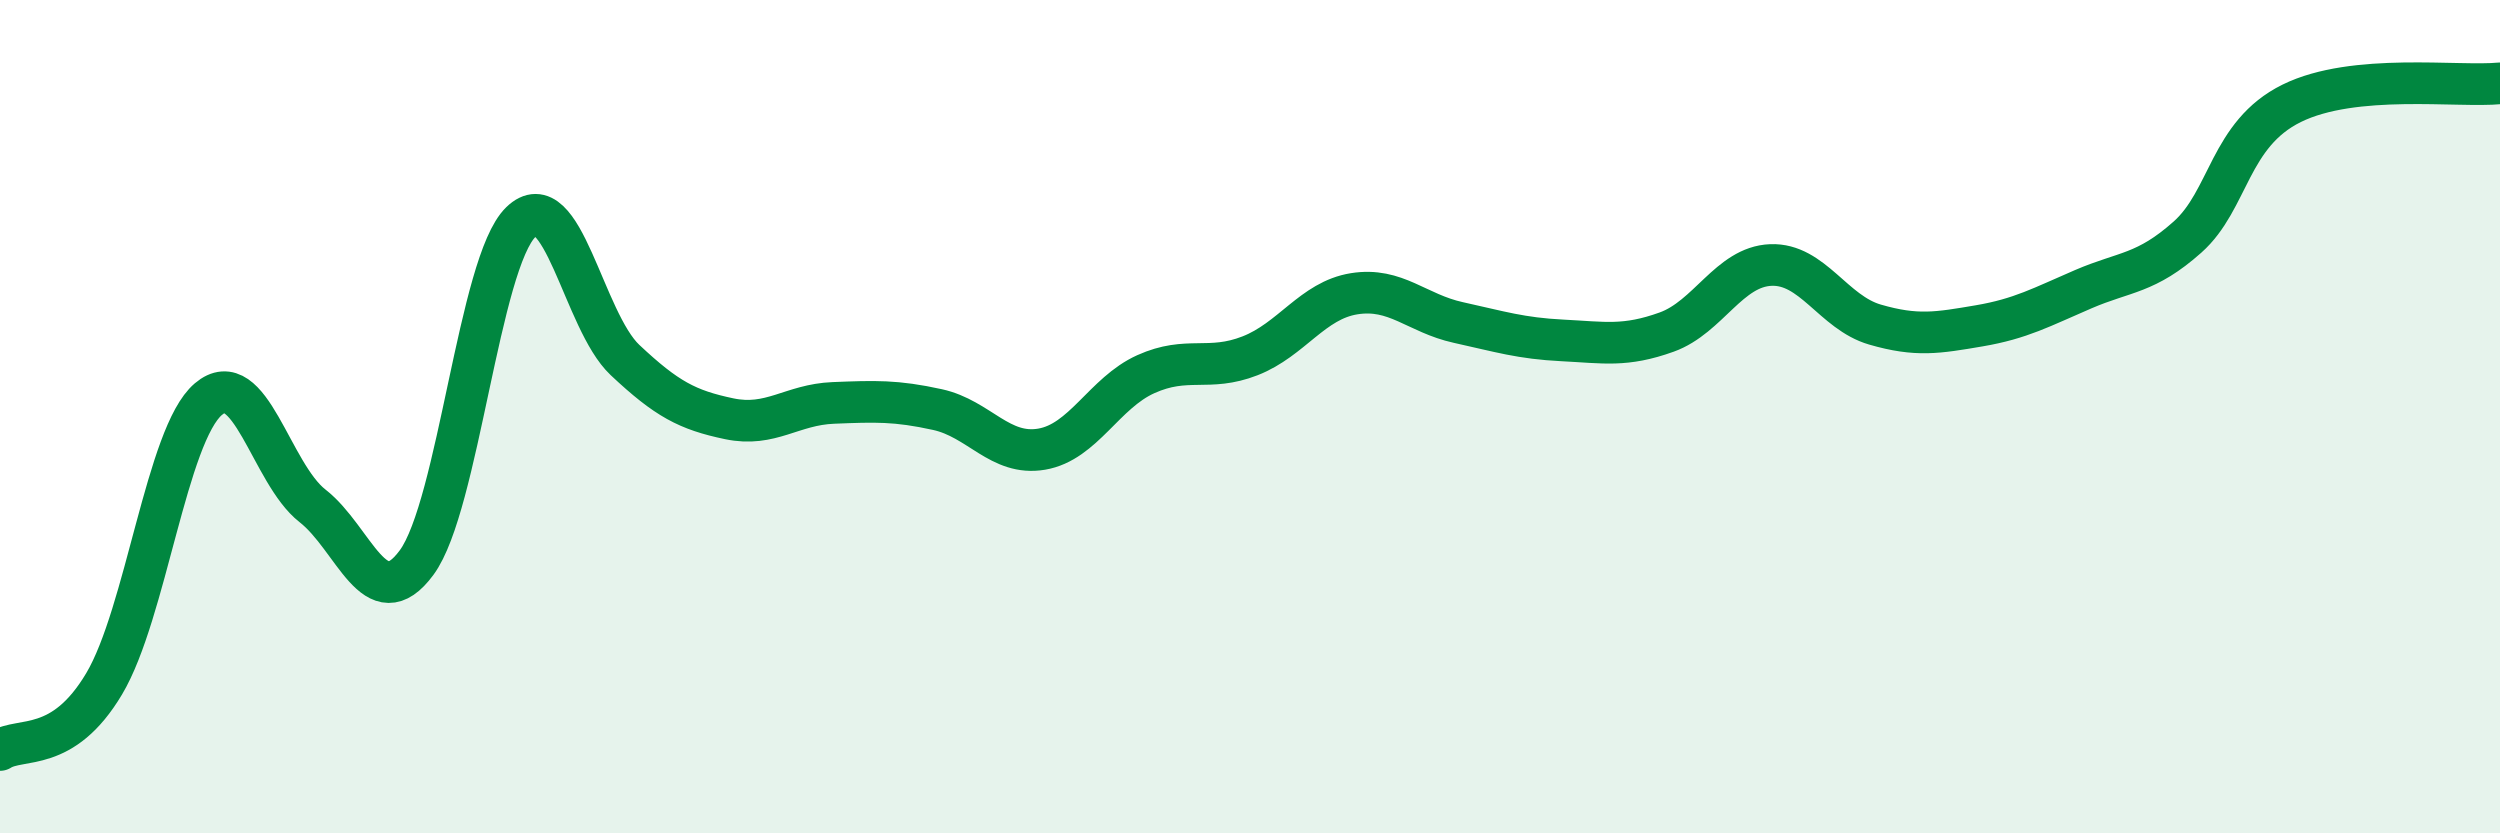
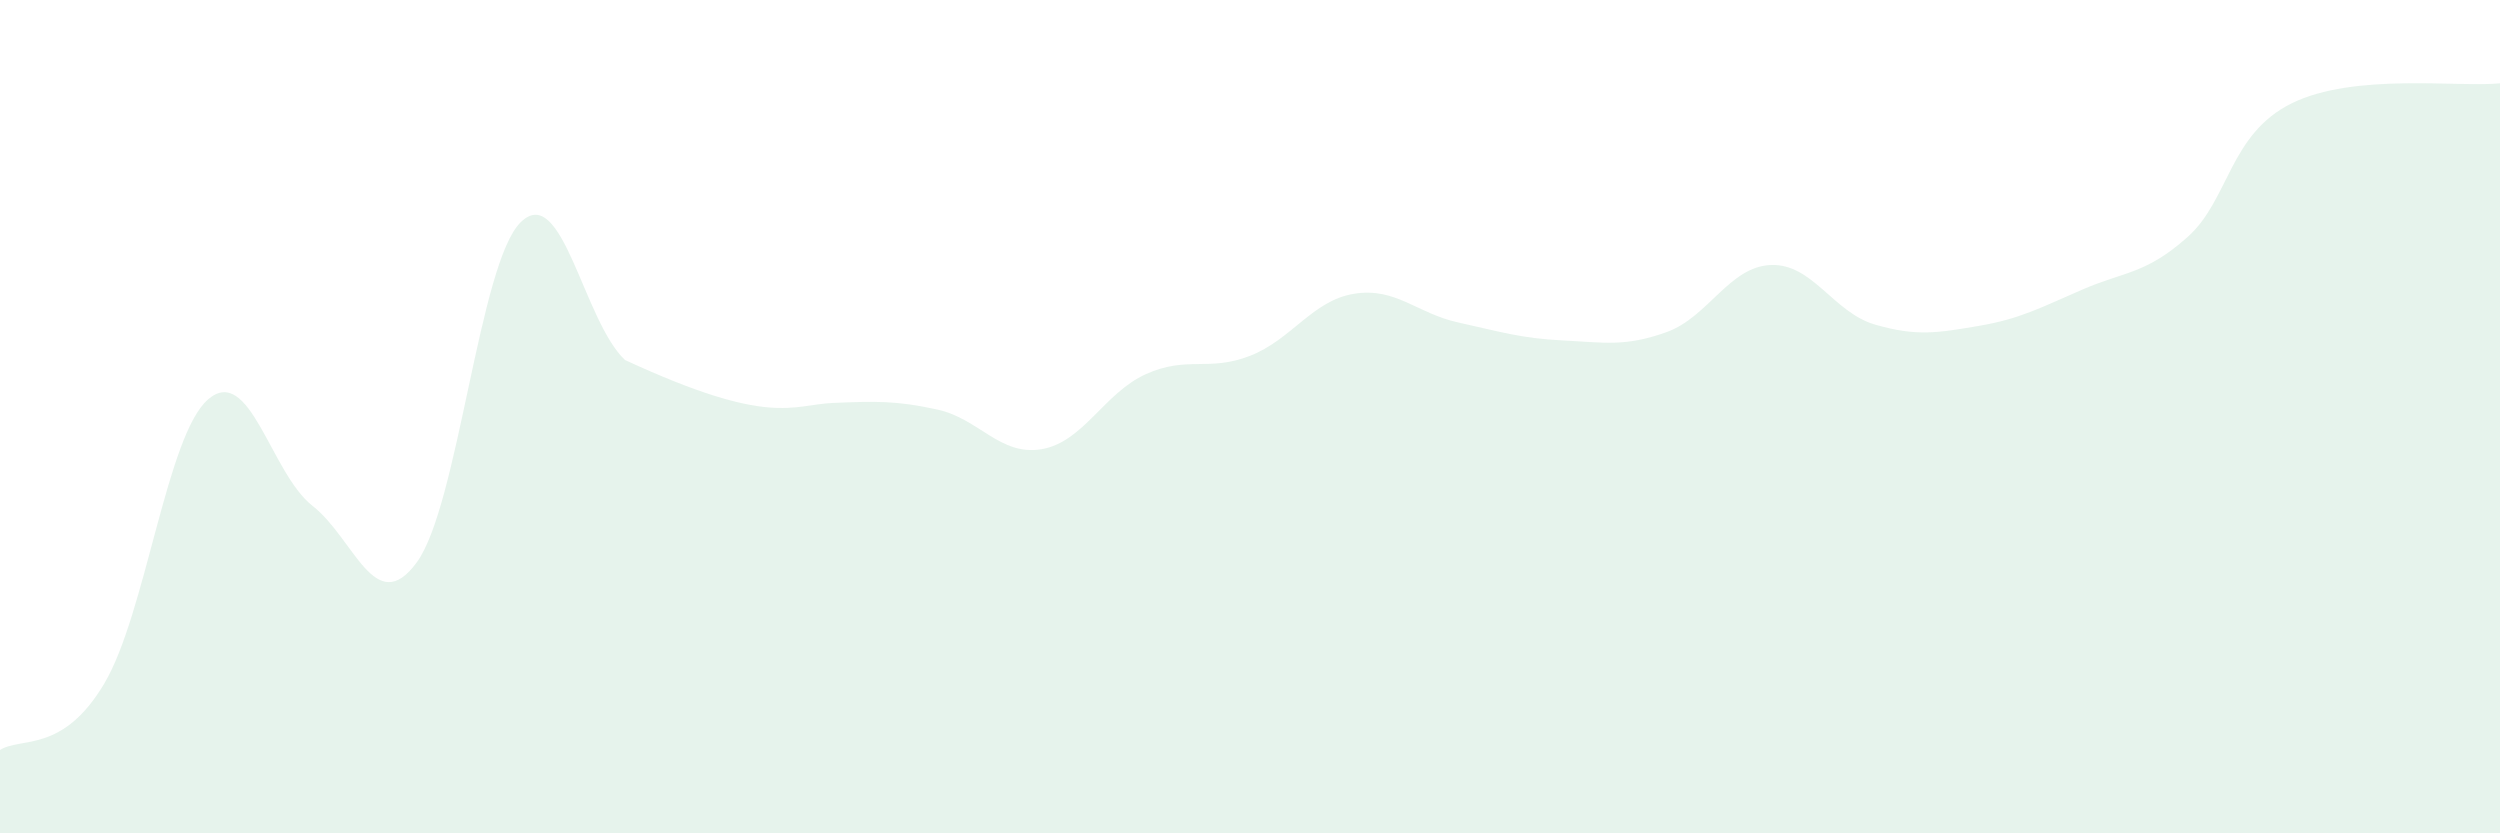
<svg xmlns="http://www.w3.org/2000/svg" width="60" height="20" viewBox="0 0 60 20">
-   <path d="M 0,18 C 0.5,17.68 1.5,18.09 2.5,16.41 C 3.5,14.73 4,10.43 5,9.58 C 6,8.73 6.5,11.36 7.5,12.14 C 8.5,12.92 9,14.86 10,13.5 C 11,12.14 11.5,6.3 12.5,5.33 C 13.5,4.36 14,7.7 15,8.64 C 16,9.58 16.5,9.84 17.5,10.05 C 18.5,10.26 19,9.71 20,9.67 C 21,9.63 21.5,9.61 22.5,9.83 C 23.5,10.05 24,10.95 25,10.78 C 26,10.61 26.5,9.43 27.5,8.98 C 28.5,8.53 29,8.93 30,8.54 C 31,8.15 31.5,7.21 32.5,7.05 C 33.5,6.89 34,7.52 35,7.74 C 36,7.96 36.5,8.12 37.5,8.17 C 38.5,8.22 39,8.33 40,7.97 C 41,7.61 41.5,6.4 42.5,6.36 C 43.5,6.32 44,7.5 45,7.79 C 46,8.08 46.5,7.99 47.5,7.82 C 48.5,7.65 49,7.37 50,6.94 C 51,6.51 51.5,6.58 52.5,5.69 C 53.5,4.8 53.5,3.22 55,2.48 C 56.5,1.74 59,2.1 60,2L60 20L0 20Z" fill="#008740" opacity="0.1" stroke-linecap="round" stroke-linejoin="round" />
-   <path d="M 0,18 C 0.5,17.68 1.5,18.09 2.5,16.41 C 3.5,14.73 4,10.43 5,9.58 C 6,8.73 6.5,11.36 7.5,12.14 C 8.5,12.92 9,14.86 10,13.5 C 11,12.14 11.5,6.3 12.5,5.33 C 13.5,4.36 14,7.7 15,8.64 C 16,9.58 16.5,9.84 17.5,10.05 C 18.5,10.26 19,9.71 20,9.67 C 21,9.63 21.5,9.61 22.5,9.83 C 23.5,10.05 24,10.95 25,10.78 C 26,10.61 26.5,9.43 27.5,8.98 C 28.5,8.53 29,8.93 30,8.54 C 31,8.15 31.5,7.21 32.5,7.05 C 33.5,6.89 34,7.52 35,7.74 C 36,7.96 36.5,8.12 37.5,8.17 C 38.5,8.22 39,8.33 40,7.97 C 41,7.61 41.5,6.4 42.5,6.36 C 43.5,6.32 44,7.5 45,7.79 C 46,8.08 46.5,7.99 47.5,7.82 C 48.5,7.65 49,7.37 50,6.94 C 51,6.51 51.5,6.58 52.5,5.69 C 53.5,4.8 53.5,3.22 55,2.48 C 56.5,1.74 59,2.1 60,2" stroke="#008740" stroke-width="1" fill="none" stroke-linecap="round" stroke-linejoin="round" />
+   <path d="M 0,18 C 0.5,17.68 1.5,18.09 2.5,16.41 C 3.5,14.73 4,10.43 5,9.58 C 6,8.73 6.5,11.36 7.5,12.14 C 8.5,12.92 9,14.86 10,13.5 C 11,12.14 11.5,6.3 12.5,5.33 C 13.5,4.36 14,7.7 15,8.64 C 18.5,10.26 19,9.71 20,9.67 C 21,9.63 21.5,9.61 22.5,9.83 C 23.5,10.05 24,10.95 25,10.78 C 26,10.61 26.5,9.43 27.5,8.98 C 28.5,8.53 29,8.93 30,8.54 C 31,8.15 31.5,7.21 32.5,7.05 C 33.5,6.89 34,7.52 35,7.74 C 36,7.96 36.5,8.12 37.5,8.17 C 38.5,8.22 39,8.33 40,7.97 C 41,7.61 41.5,6.4 42.5,6.36 C 43.5,6.32 44,7.5 45,7.79 C 46,8.08 46.5,7.99 47.5,7.82 C 48.5,7.65 49,7.37 50,6.94 C 51,6.51 51.5,6.58 52.5,5.69 C 53.5,4.8 53.5,3.22 55,2.48 C 56.5,1.74 59,2.1 60,2L60 20L0 20Z" fill="#008740" opacity="0.1" stroke-linecap="round" stroke-linejoin="round" />
</svg>